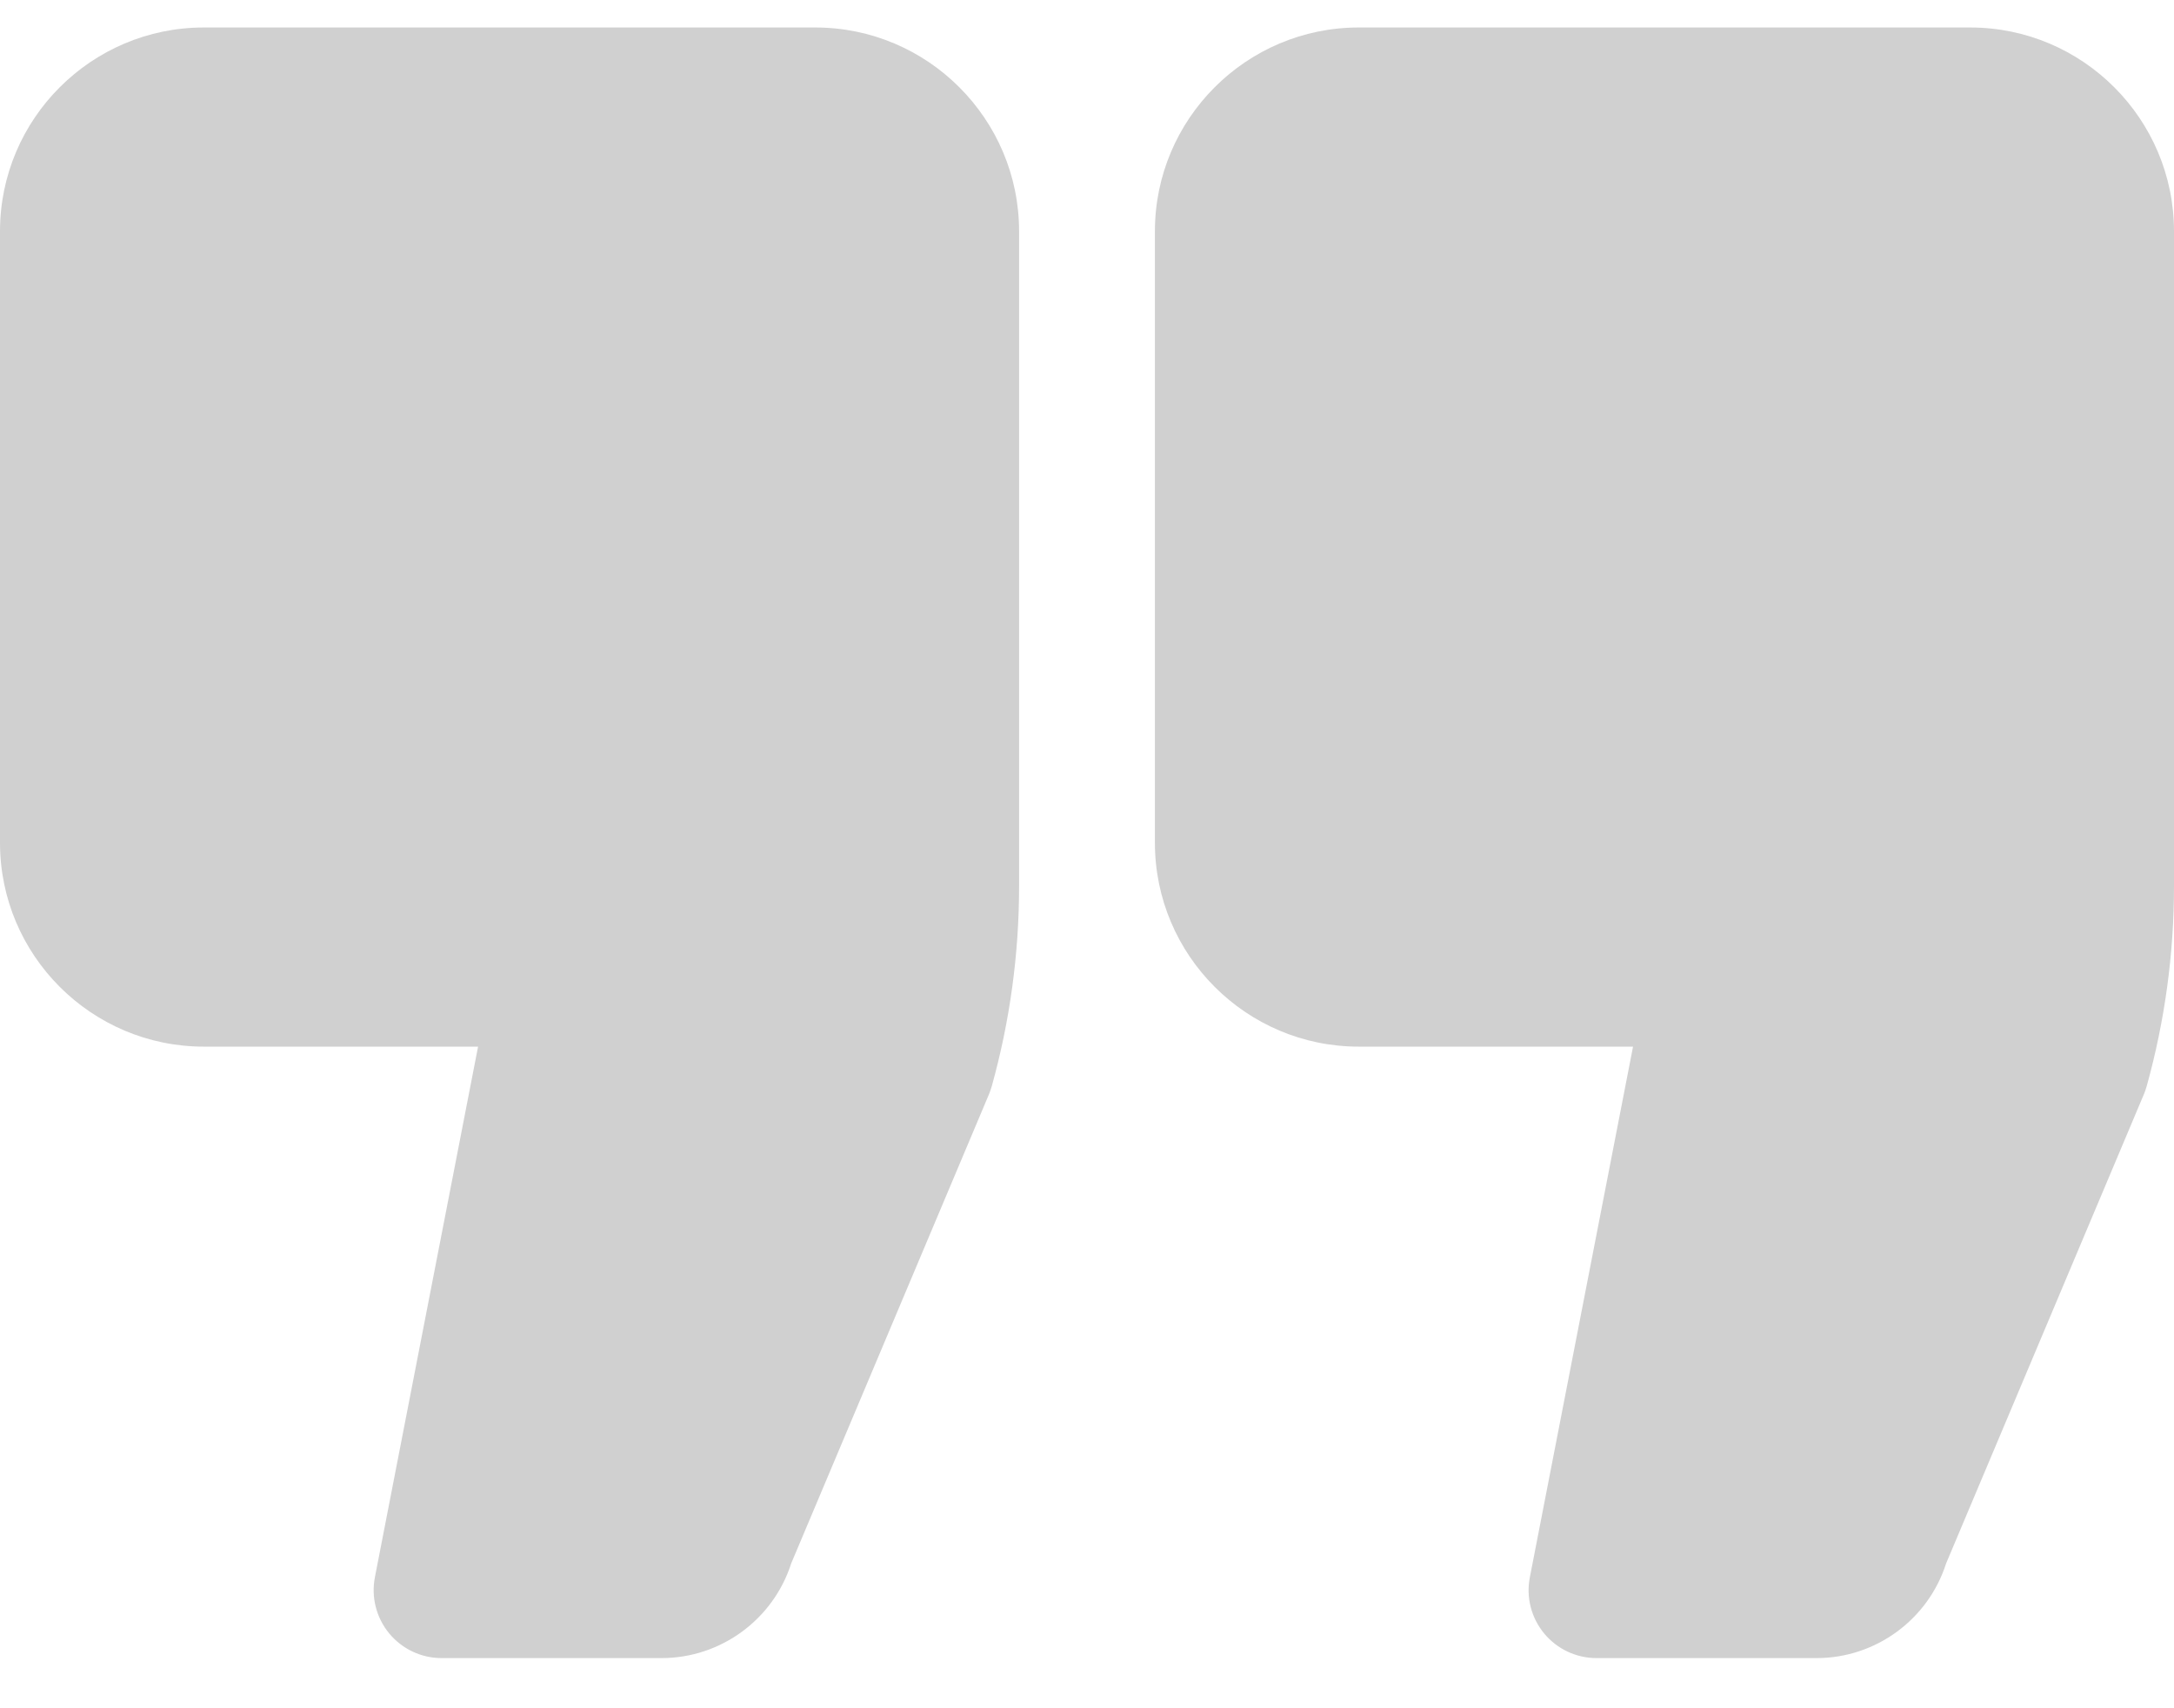
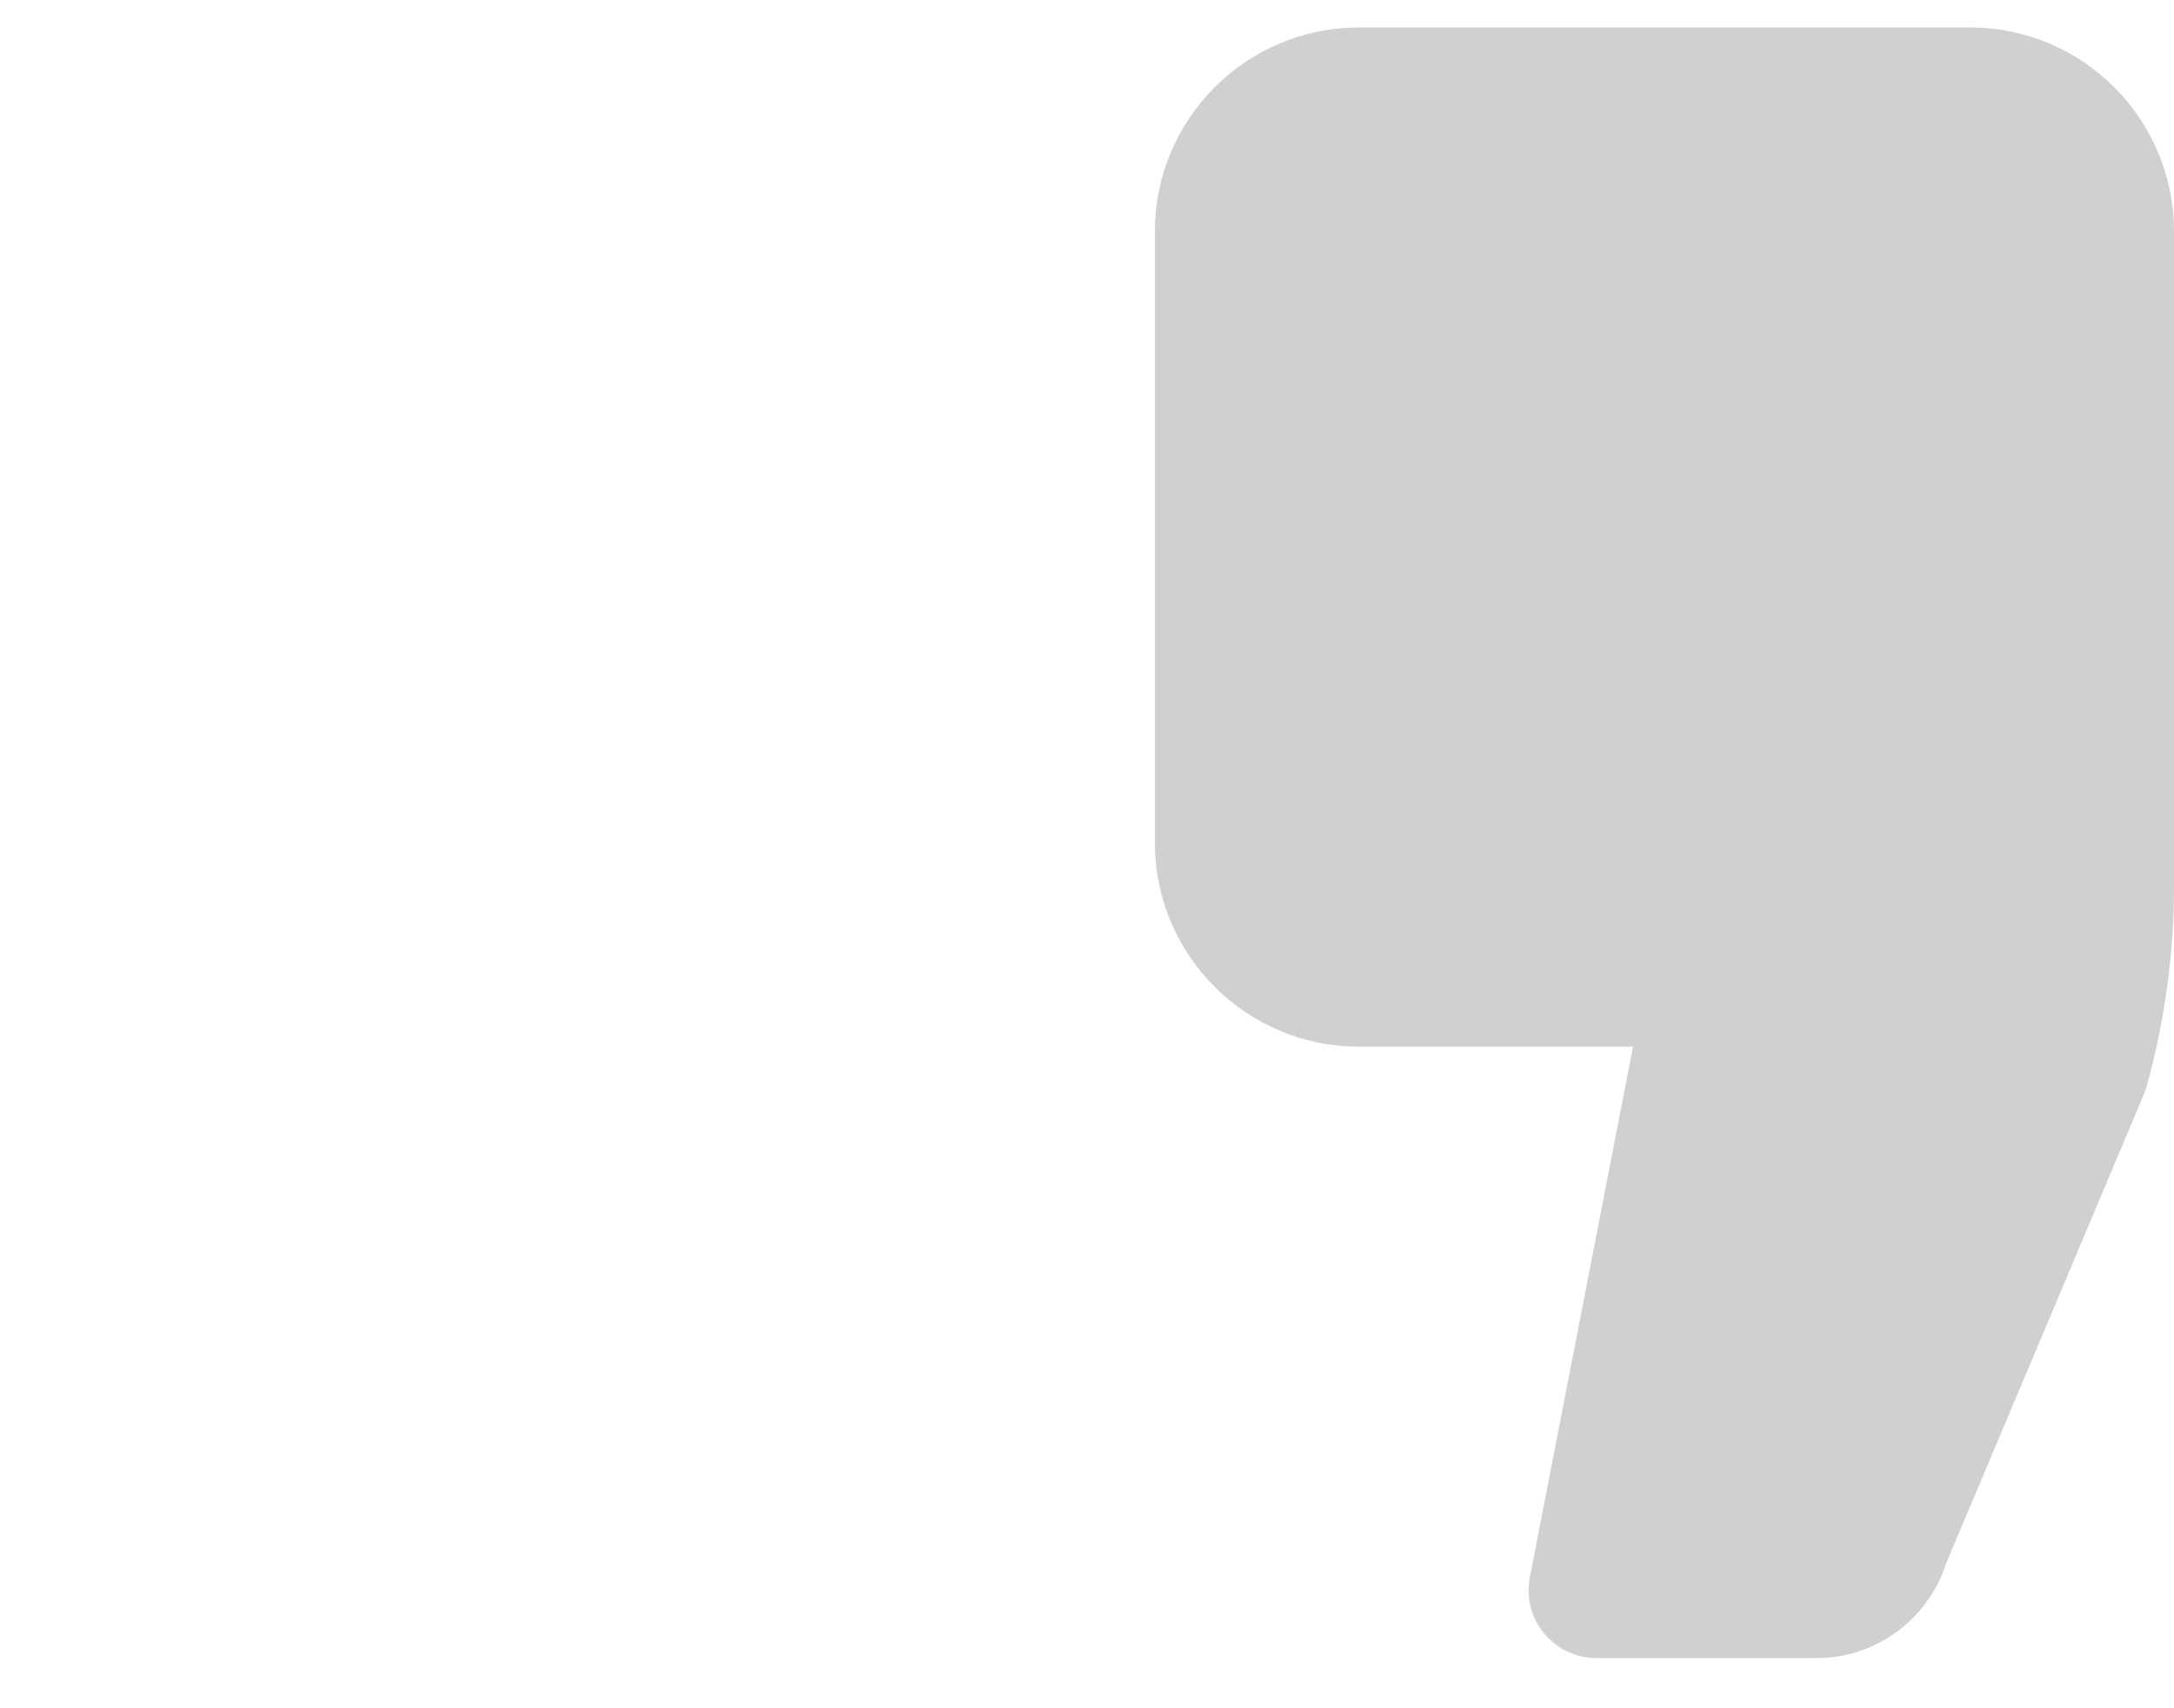
<svg xmlns="http://www.w3.org/2000/svg" width="42" height="33" viewBox="0 0 42 33" fill="none">
-   <path d="M15.75 0.531H3.938C1.766 0.531 0 2.297 0 4.469V16.281C0 18.453 1.766 20.219 3.938 20.219H9.236L7.243 30.468C7.168 30.853 7.269 31.251 7.519 31.554C7.768 31.856 8.139 32.031 8.531 32.031H12.783C13.925 32.031 14.939 31.285 15.285 30.203L19.106 21.14C19.127 21.088 19.146 21.035 19.161 20.981C19.511 19.724 19.688 18.424 19.688 17.117V4.469C19.688 2.297 17.921 0.531 15.75 0.531Z" fill="#D0D0D0" />
  <path d="M38.062 0.531H26.25C24.079 0.531 22.312 2.297 22.312 4.469V16.281C22.312 18.453 24.079 20.219 26.25 20.219H31.549L29.556 30.468C29.48 30.853 29.581 31.251 29.831 31.554C30.08 31.856 30.451 32.031 30.844 32.031H35.097C36.239 32.031 37.252 31.285 37.597 30.203L41.418 21.14C41.44 21.088 41.458 21.035 41.473 20.981C41.823 19.723 42 18.422 42 17.117V4.469C42 2.297 40.234 0.531 38.062 0.531Z" fill="#D0D0D0" />
</svg>